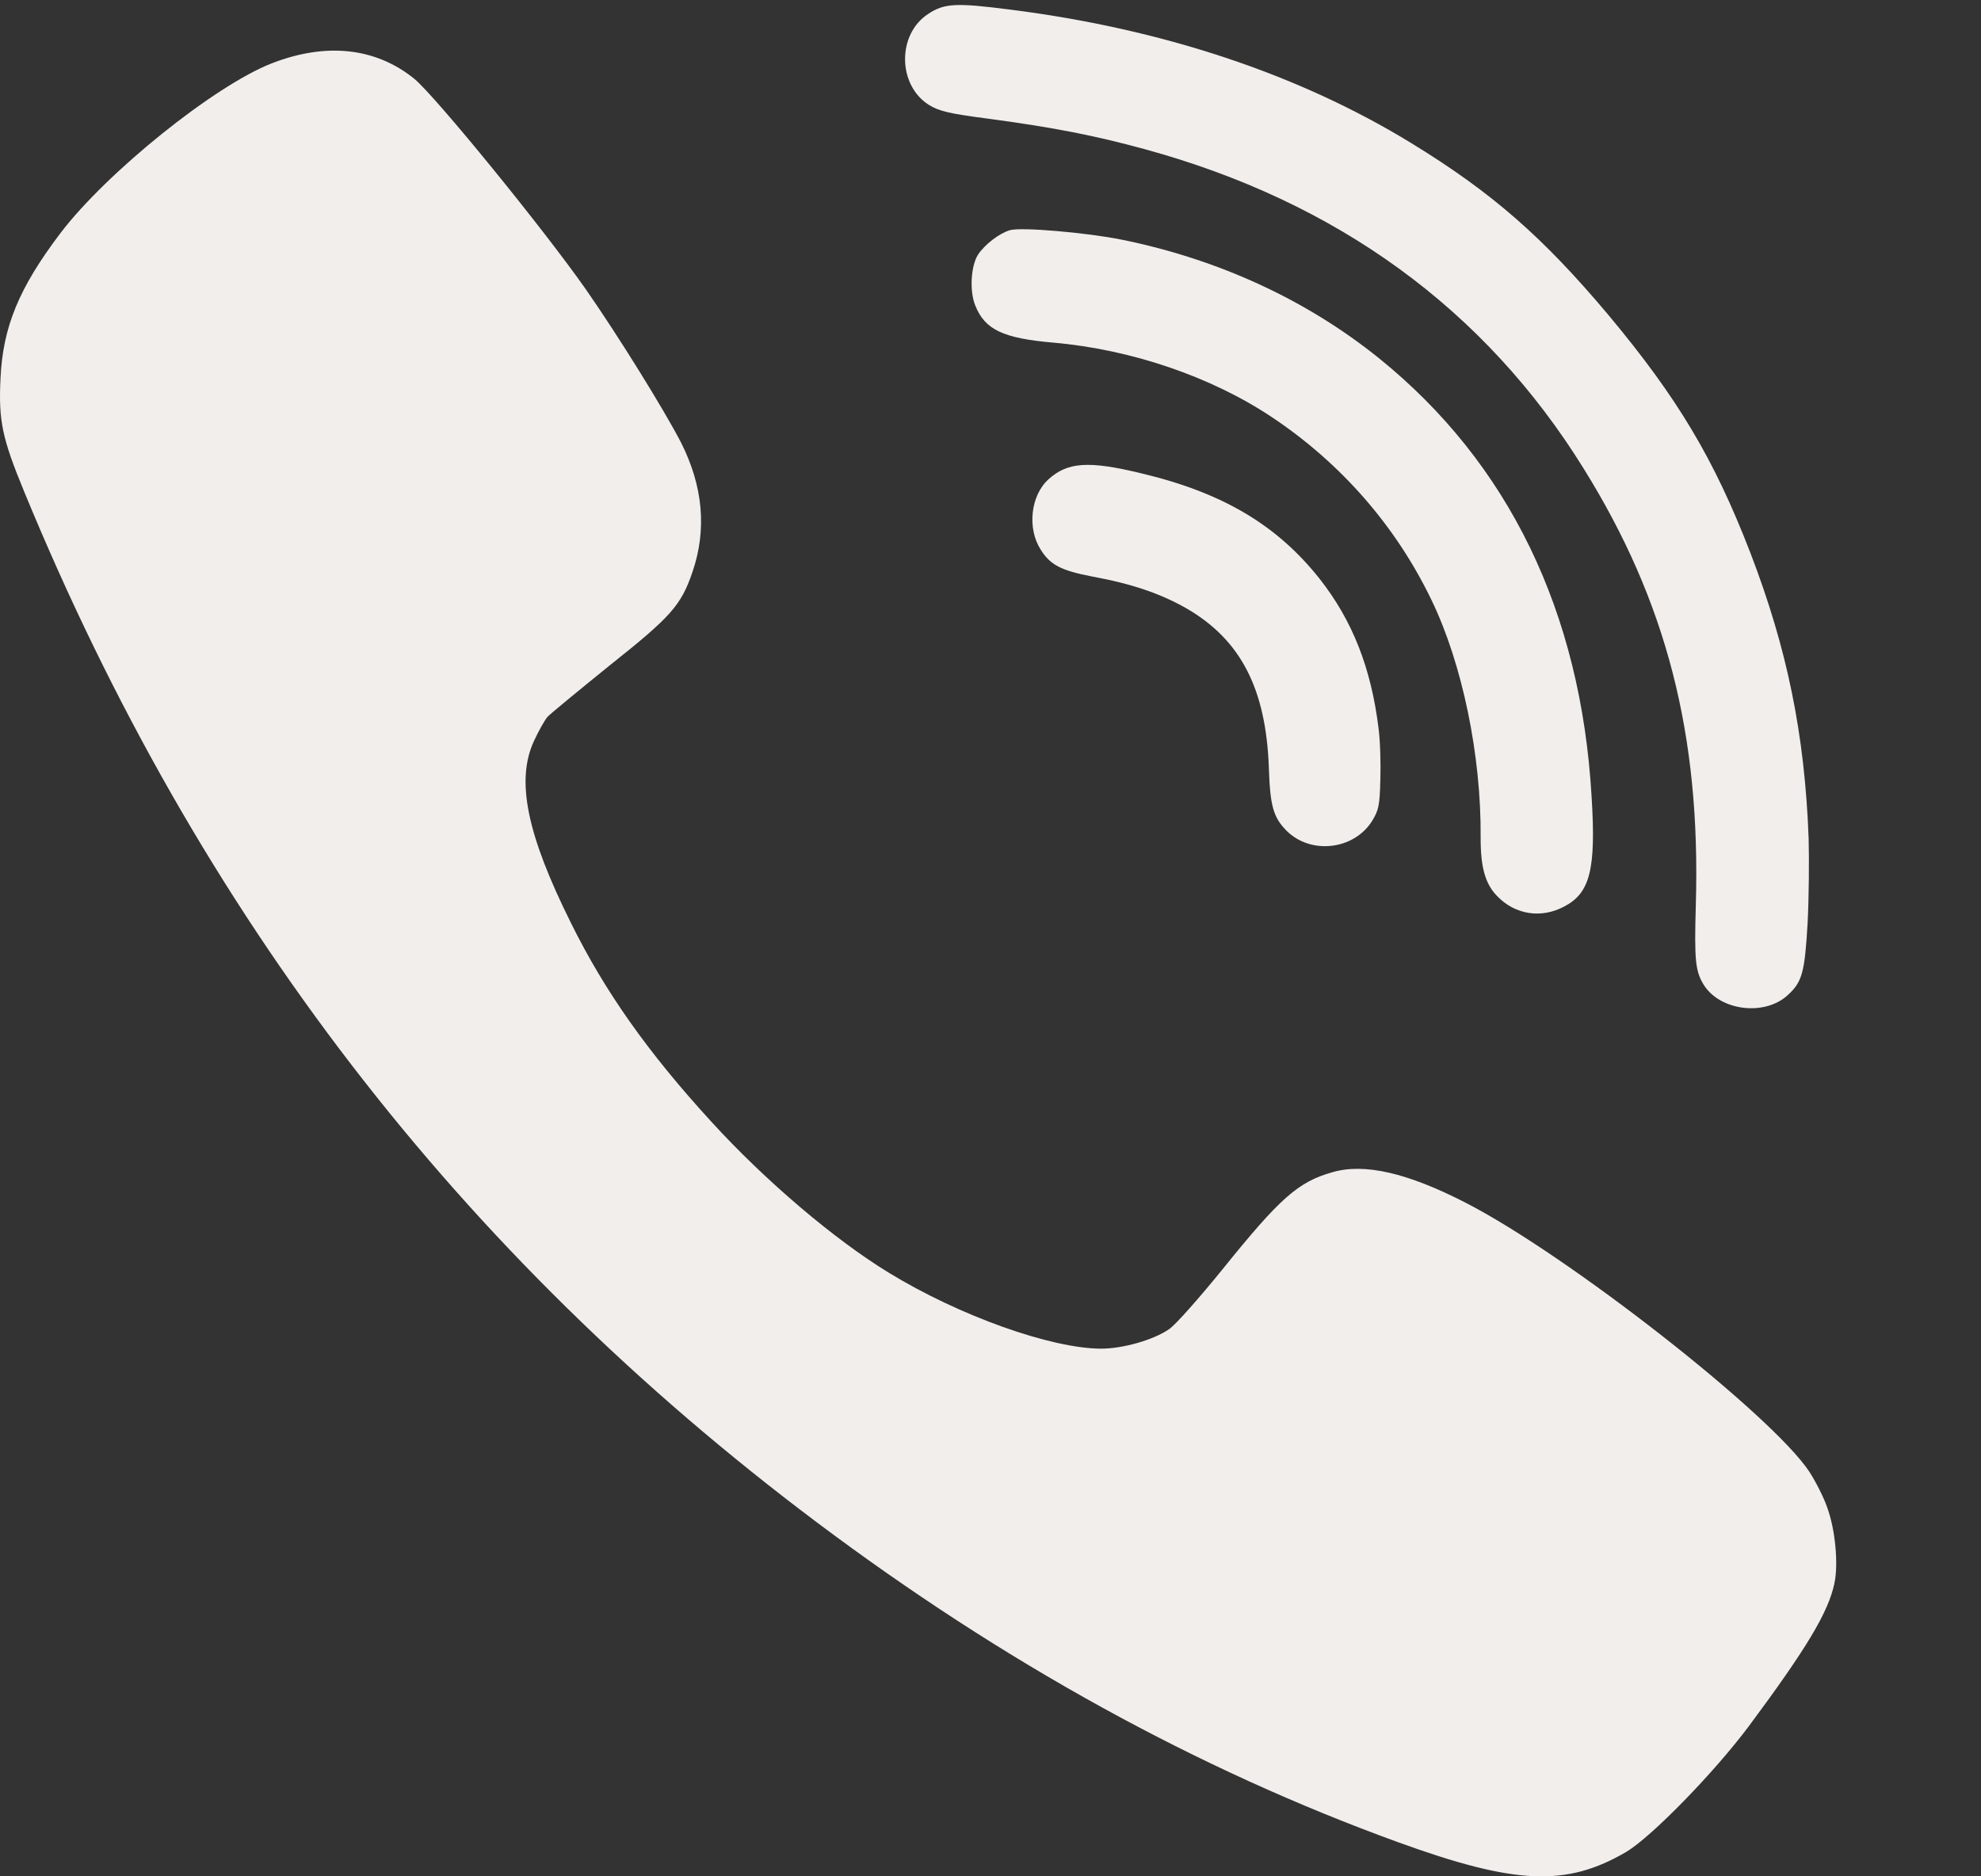
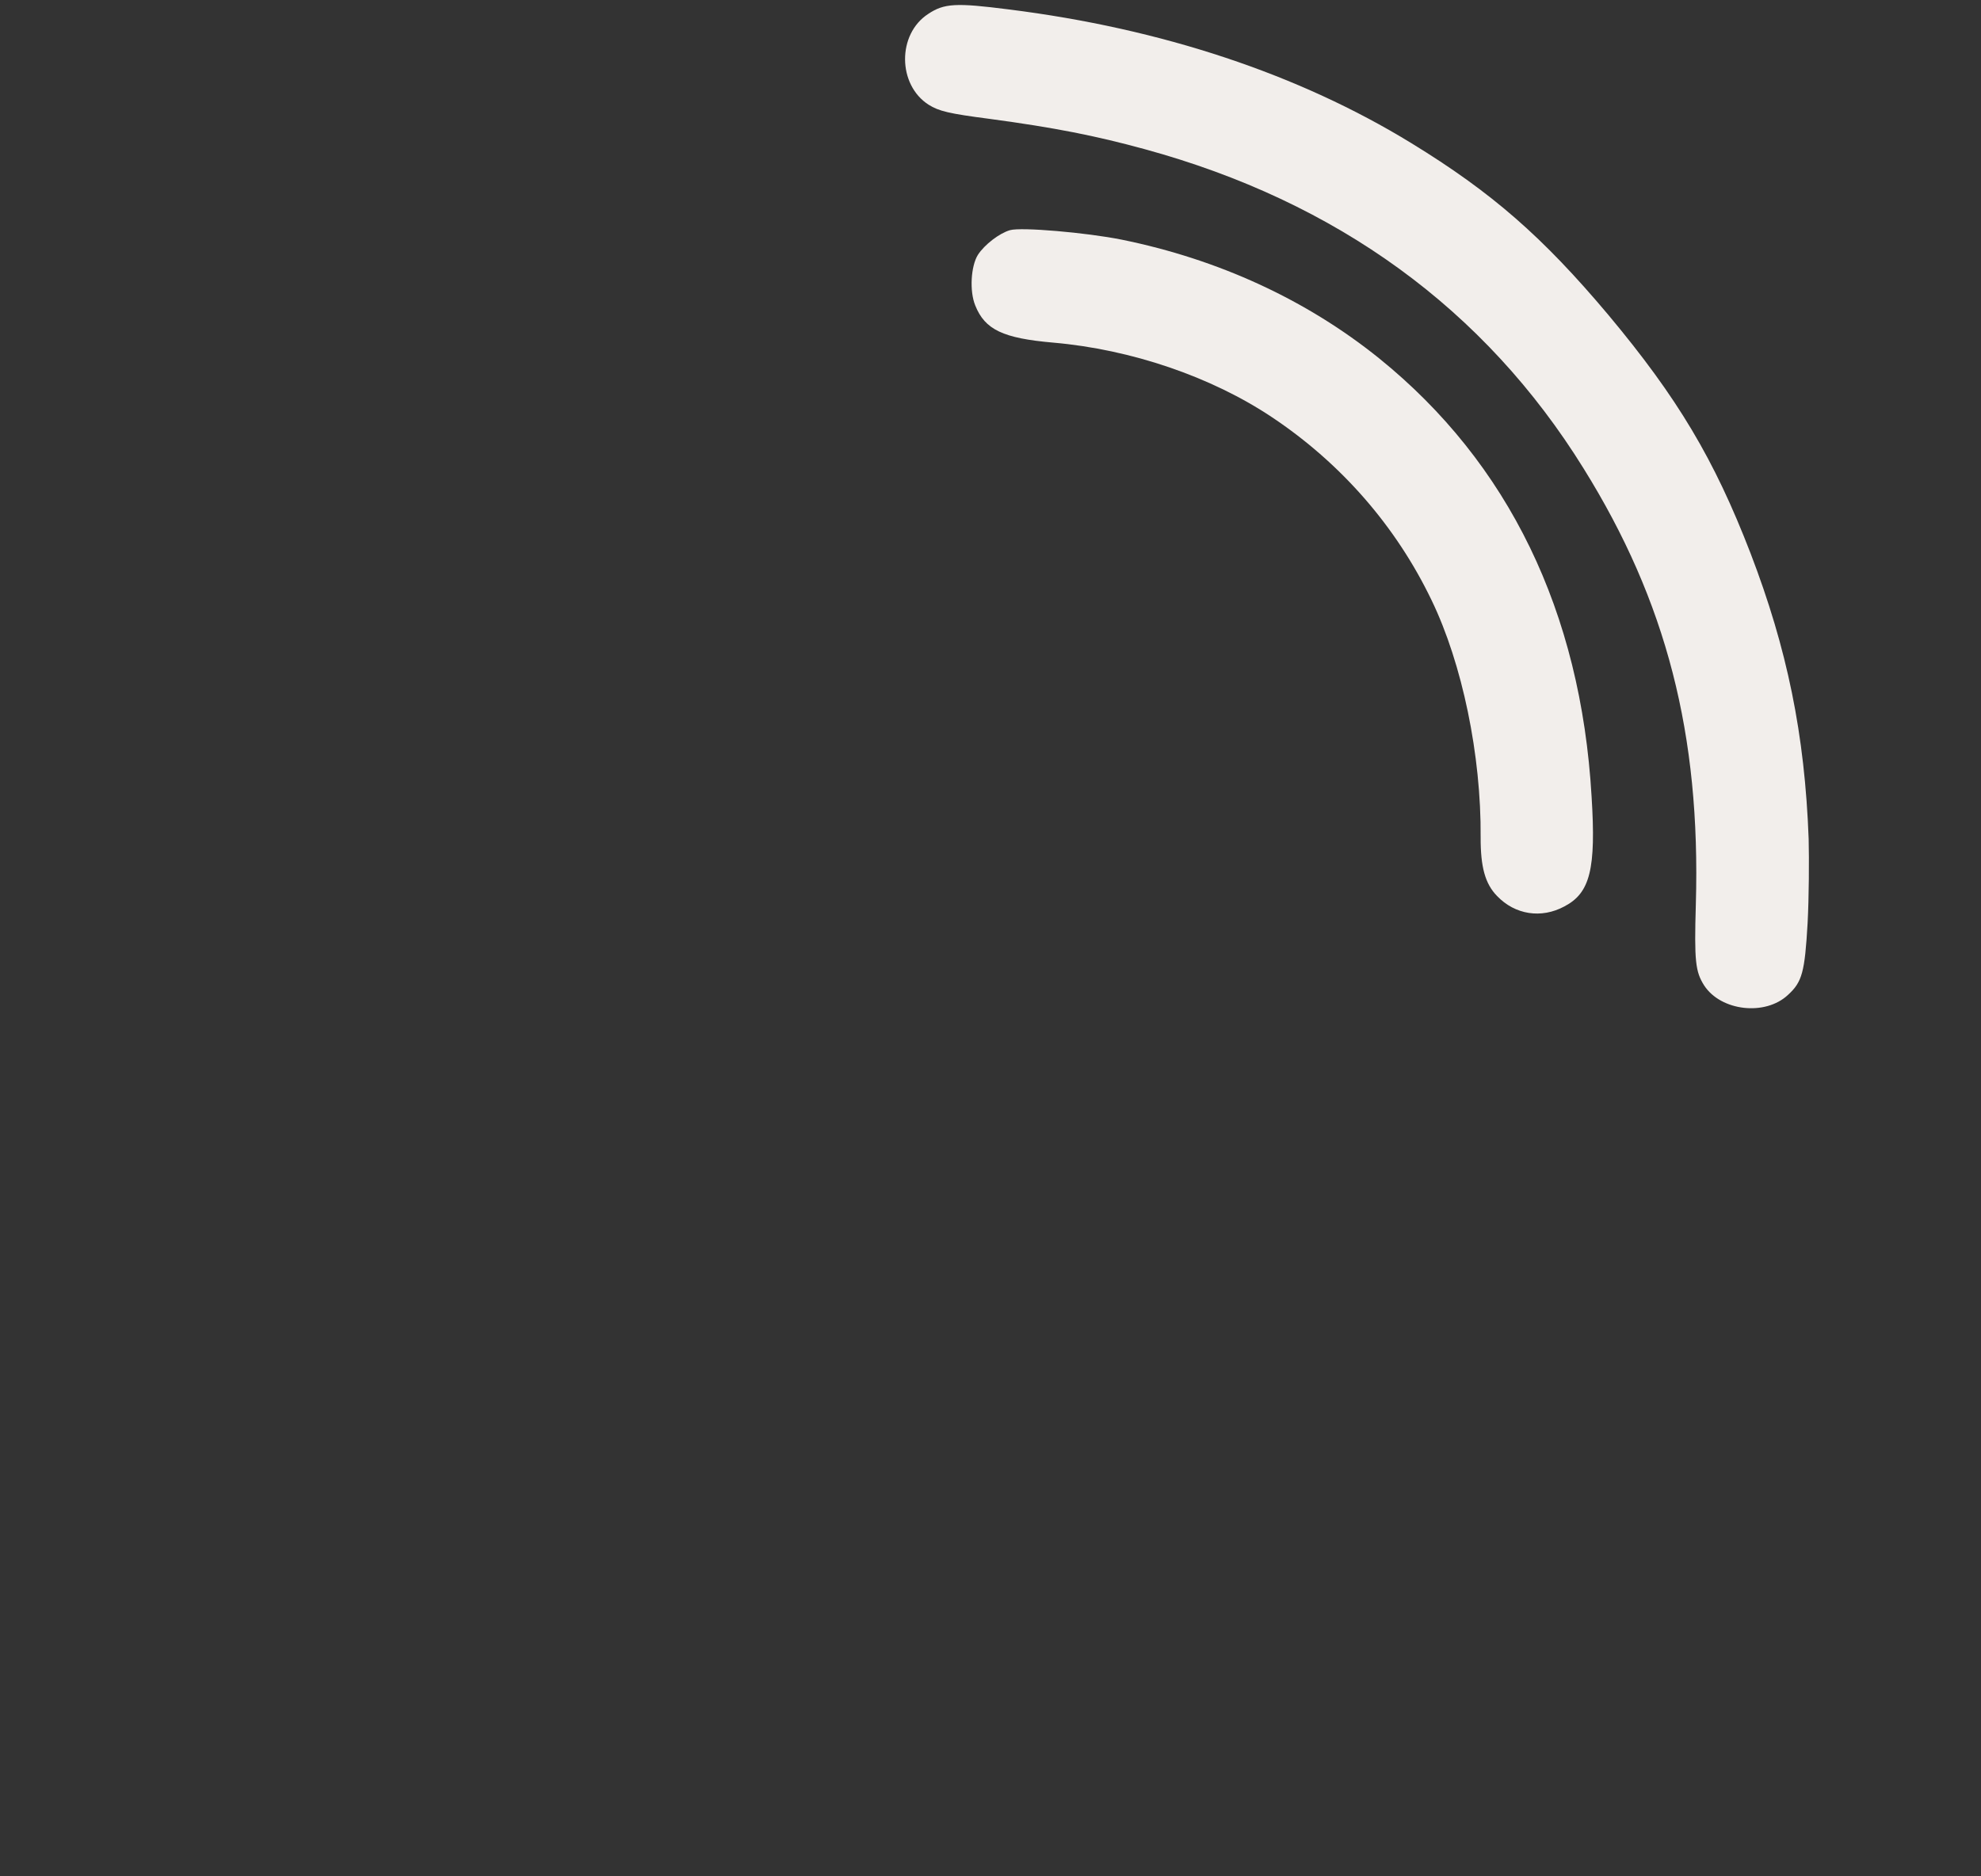
<svg xmlns="http://www.w3.org/2000/svg" width="19" height="18" viewBox="0 0 19 18" fill="none">
  <rect x="0" y="0" width="19" height="18" fill="#333333" stroke="none" />
-   <path d="M13.222 6.988C13.151 6.41 12.973 5.955 12.657 5.553C12.247 5.035 11.723 4.725 10.947 4.541C10.442 4.418 10.238 4.432 10.055 4.599C9.884 4.755 9.851 5.069 9.981 5.272C10.073 5.42 10.178 5.473 10.472 5.53C10.863 5.602 11.133 5.696 11.379 5.836C11.901 6.138 12.144 6.609 12.17 7.373C12.182 7.731 12.213 7.841 12.338 7.968C12.57 8.201 12.983 8.155 13.159 7.877C13.223 7.773 13.233 7.727 13.239 7.484C13.244 7.333 13.238 7.109 13.222 6.988Z" fill="#F2EEEB" />
  <path d="M15.265 7.64C15.162 5.868 14.469 4.442 13.229 3.439C12.53 2.875 11.684 2.487 10.758 2.299C10.419 2.231 9.794 2.177 9.687 2.208C9.586 2.237 9.443 2.346 9.379 2.445C9.312 2.553 9.297 2.792 9.354 2.931C9.447 3.163 9.62 3.245 10.103 3.287C10.849 3.352 11.618 3.614 12.199 4.002C12.862 4.444 13.389 5.048 13.73 5.757C14.025 6.367 14.207 7.246 14.201 8.032C14.2 8.317 14.244 8.478 14.358 8.595C14.531 8.776 14.783 8.815 15.005 8.695C15.251 8.566 15.309 8.338 15.265 7.64Z" fill="#F2EEEB" />
-   <path d="M17.527 14.467C17.493 14.365 17.412 14.209 17.354 14.119C16.99 13.569 15.034 12.039 14.057 11.538C13.499 11.251 13.086 11.156 12.78 11.245C12.45 11.338 12.277 11.492 11.725 12.177C11.502 12.452 11.274 12.71 11.214 12.75C11.063 12.855 10.769 12.938 10.56 12.938C10.078 12.936 9.202 12.623 8.529 12.212C8.006 11.894 7.336 11.324 6.821 10.759C6.215 10.097 5.801 9.512 5.475 8.852C5.053 8.004 4.946 7.486 5.122 7.107C5.166 7.011 5.224 6.91 5.25 6.878C5.276 6.849 5.547 6.627 5.848 6.383C6.437 5.915 6.532 5.808 6.642 5.486C6.781 5.078 6.743 4.662 6.53 4.242C6.365 3.924 5.934 3.229 5.622 2.78C5.209 2.19 4.18 0.928 3.975 0.757C3.605 0.457 3.131 0.404 2.608 0.607C2.057 0.821 1.022 1.655 0.58 2.236C0.181 2.763 0.028 3.136 0.005 3.628C-0.015 4.034 0.019 4.201 0.233 4.719C1.906 8.783 4.403 12.027 7.833 14.603C9.624 15.948 11.482 16.973 13.41 17.673C14.534 18.081 15.022 18.102 15.597 17.766C15.84 17.621 16.441 17.005 16.776 16.556C17.331 15.809 17.536 15.465 17.594 15.19C17.634 15.002 17.602 14.675 17.527 14.467Z" fill="#F2EEEB" />
  <path d="M17.347 8.048C17.31 7.045 17.141 6.223 16.789 5.306C16.441 4.404 16.09 3.816 15.425 3.02C14.797 2.273 14.31 1.847 13.536 1.373C12.457 0.712 11.144 0.274 9.672 0.09C9.17 0.026 9.056 0.031 8.902 0.134C8.604 0.328 8.608 0.814 8.907 1.005C9.006 1.066 9.094 1.089 9.496 1.141C10.112 1.224 10.508 1.302 10.979 1.431C12.823 1.935 14.241 2.965 15.189 4.495C15.982 5.77 16.312 7.045 16.265 8.674C16.249 9.224 16.261 9.321 16.345 9.454C16.506 9.7 16.931 9.749 17.149 9.544C17.285 9.42 17.31 9.326 17.337 8.855C17.35 8.609 17.352 8.246 17.347 8.048Z" fill="#F2EEEB" />
</svg>